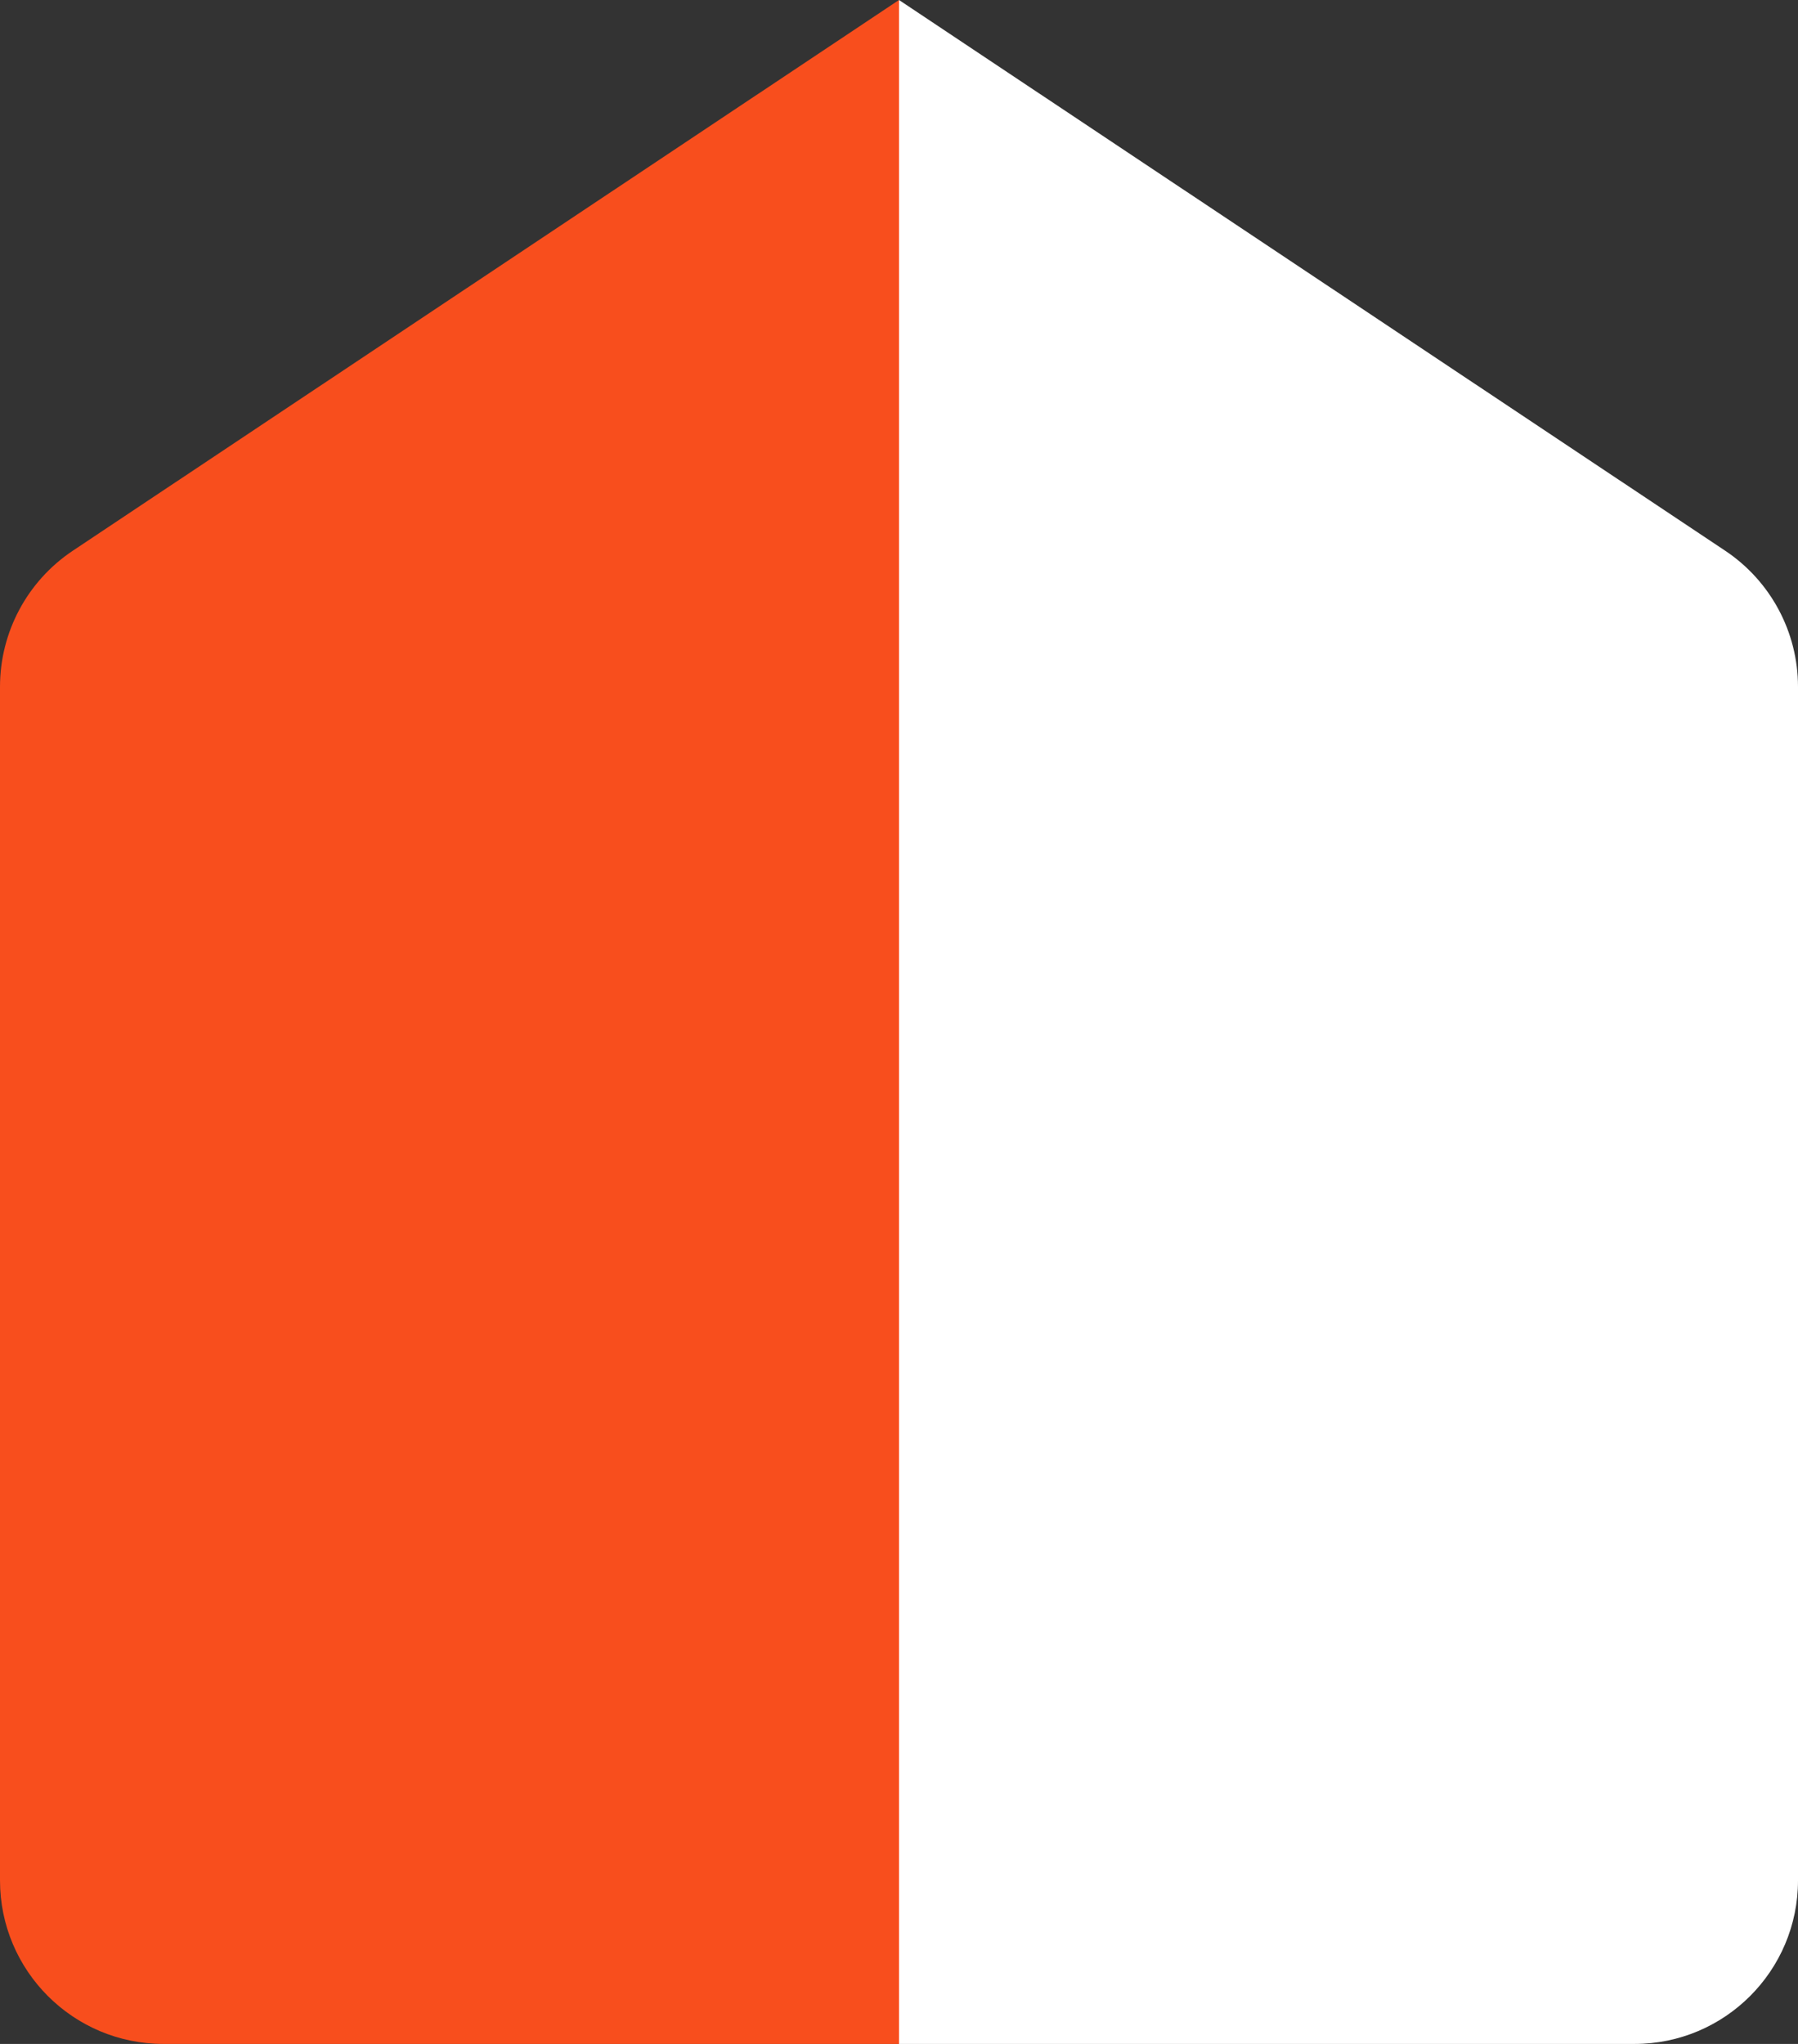
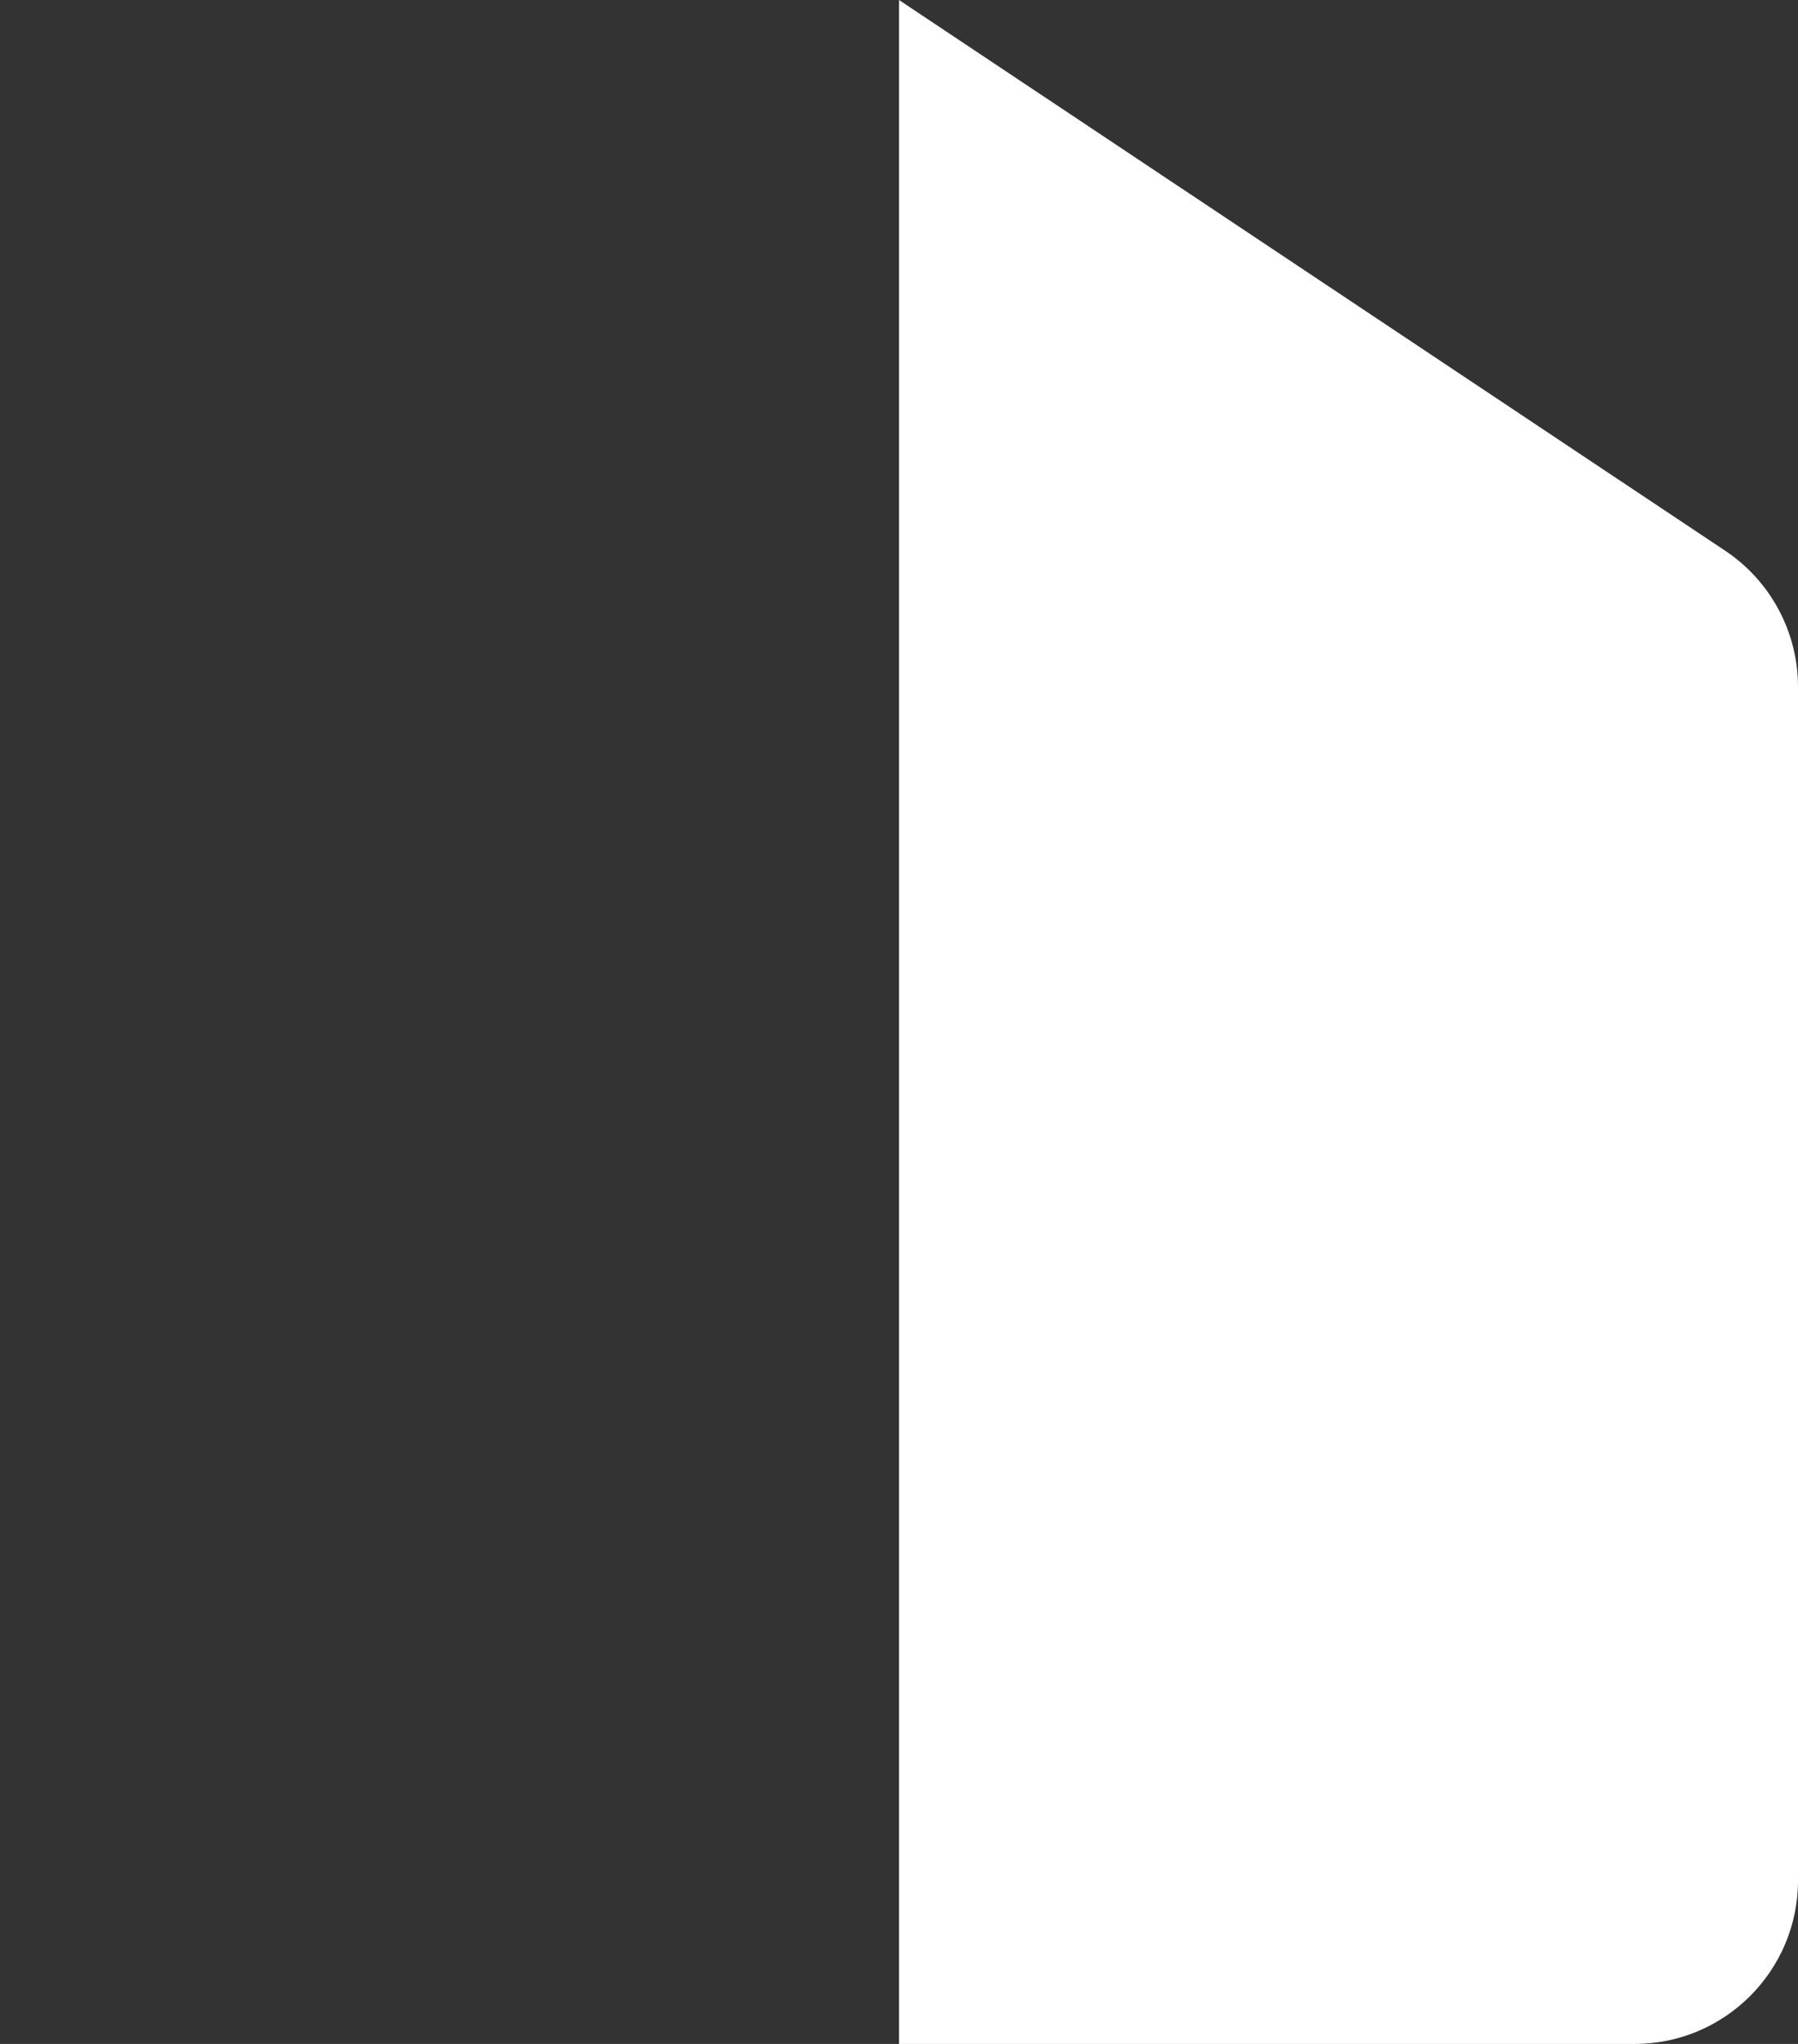
<svg xmlns="http://www.w3.org/2000/svg" width="44" height="50" viewBox="0 0 44 50" fill="none">
  <rect x="0" y="0" width="44" height="50" fill="#333333" stroke="none" />
-   <path d="M22 0V50H4C1.791 50 0 48.209 0 46V16.801C0 15.463 0.669 14.214 1.782 13.472L22 0Z" fill="#F84E1D" />
-   <path d="M22 0V50H40C42.209 50 44 48.209 44 46V16.801C44 15.463 43.331 14.214 42.218 13.472L22 0Z" fill="white" />
+   <path d="M22 0V50H40C42.209 50 44 48.209 44 46V16.801C44 15.463 43.331 14.214 42.218 13.472Z" fill="white" />
</svg>